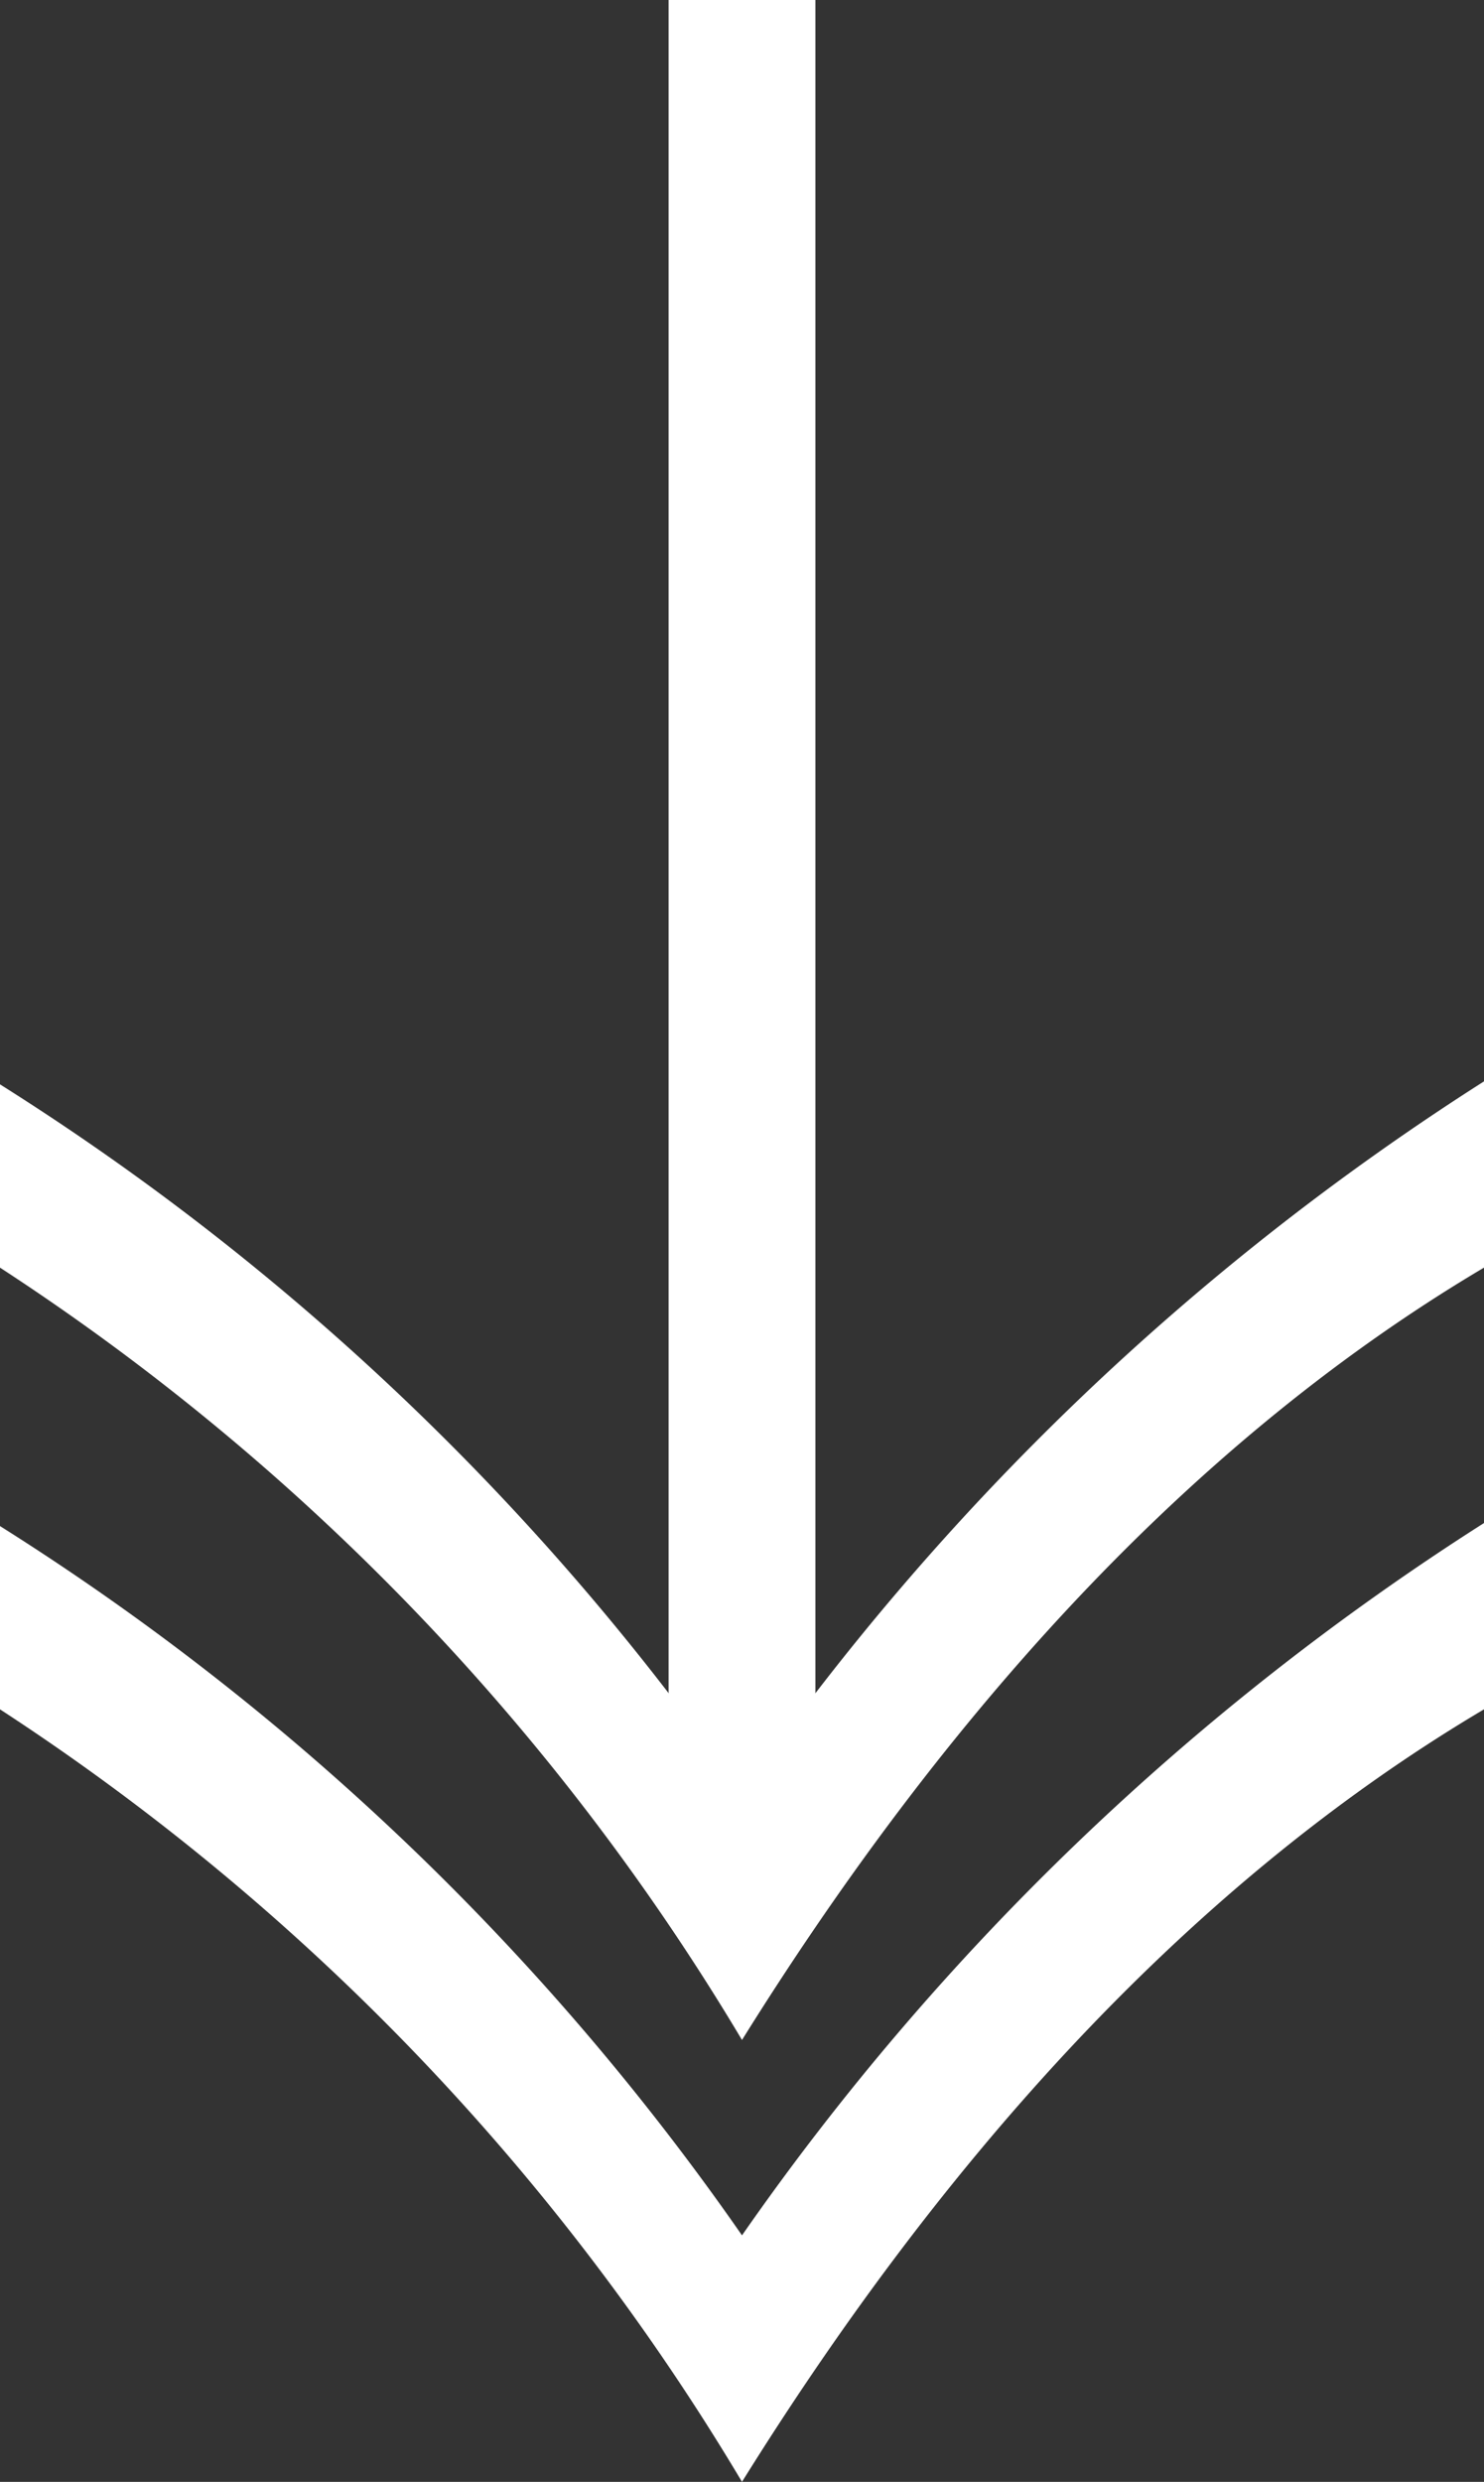
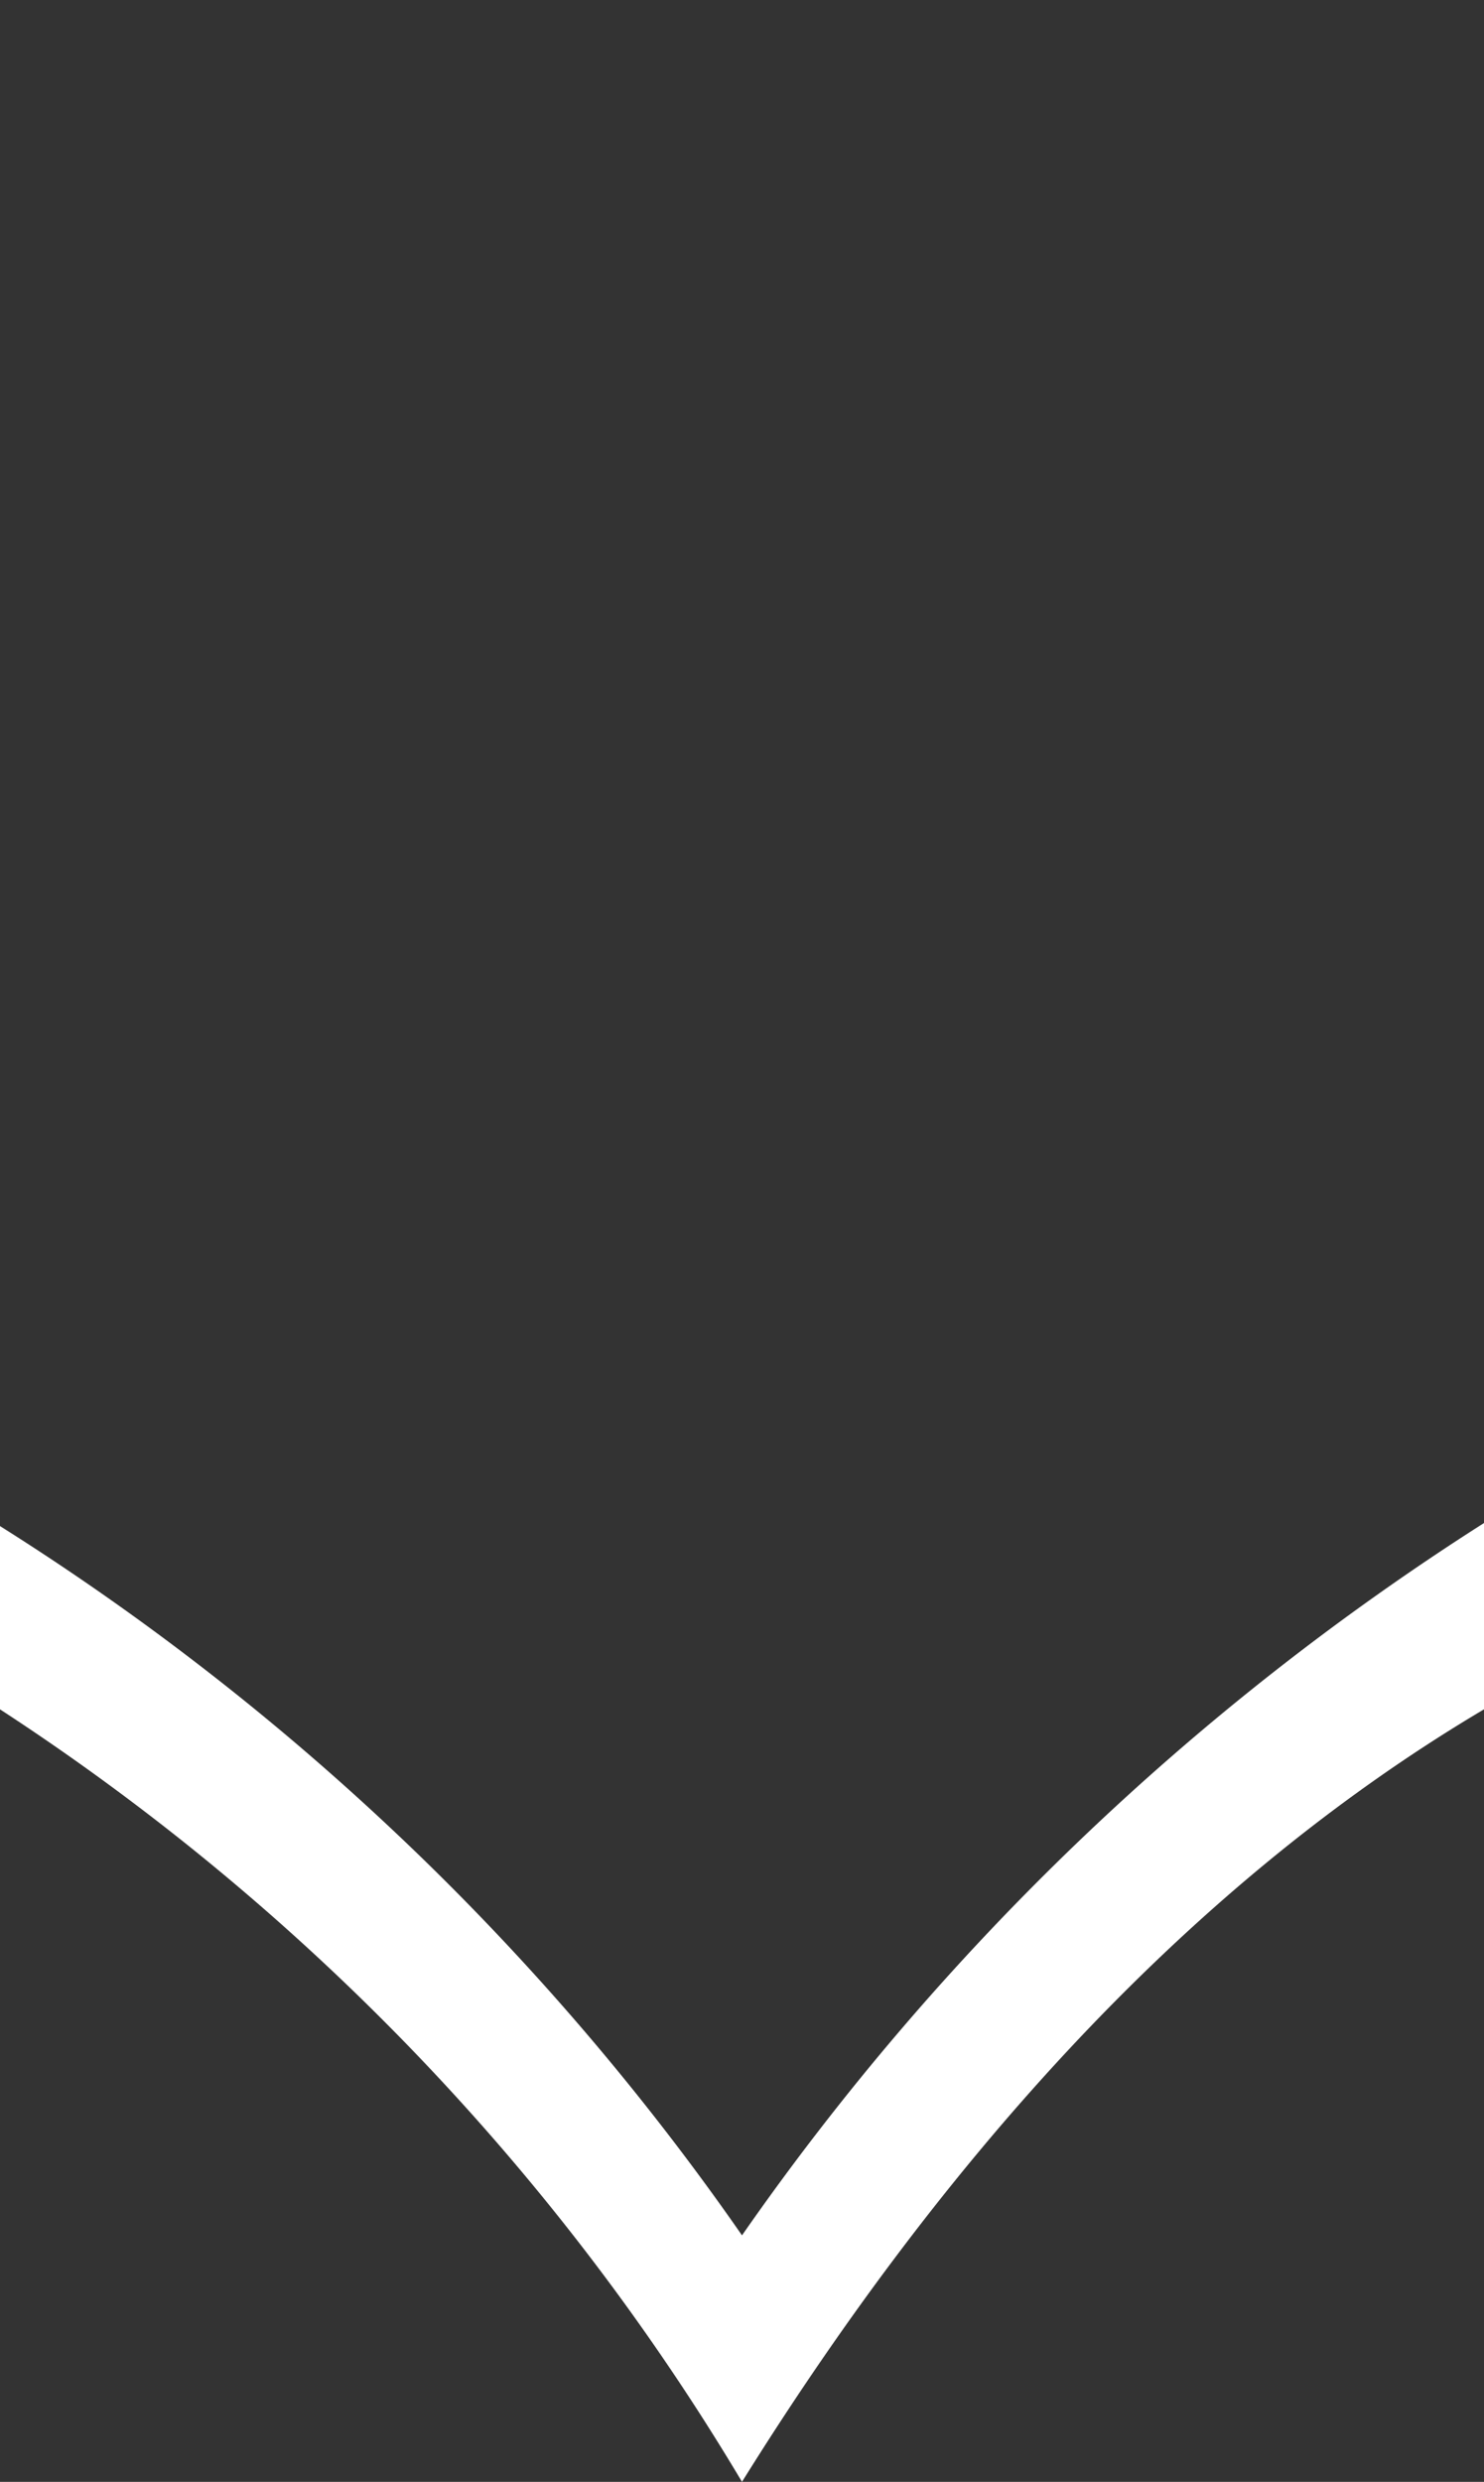
<svg xmlns="http://www.w3.org/2000/svg" width="22.952" height="38.365" viewBox="0 0 22.952 38.365">
  <rect x="0" y="0" width="22.952" height="38.365" fill="#333333" stroke="none" />
  <g id="Group_242" data-name="Group 242" transform="translate(1676.375 826.98) rotate(90)">
-     <rect id="Rectangle_880" data-name="Rectangle 880" width="28.249" height="2.27" transform="translate(-826.98 1663.764)" fill="#fff" />
    <g id="Group_240" data-name="Group 240" transform="translate(-810.264 1653.423)">
      <path id="Path_305" data-name="Path 305" d="M-720.358,1653.423c2.835,4.787,7.247,8.551,11.941,11.476a36.62,36.62,0,0,0-11.941,11.476h-2.833a39.775,39.775,0,0,1,10.964-11.476,40.421,40.421,0,0,1-11.011-11.476Z" transform="translate(730.065 -1653.423)" fill="#fff" />
-       <path id="Path_306" data-name="Path 306" d="M-750.446,1653.423c2.835,4.787,7.247,8.551,11.939,11.476a36.611,36.611,0,0,0-11.939,11.476h-2.833a39.8,39.8,0,0,1,10.962-11.476,40.458,40.458,0,0,1-11.008-11.476Z" transform="translate(753.325 -1653.423)" fill="#fff" />
    </g>
  </g>
</svg>